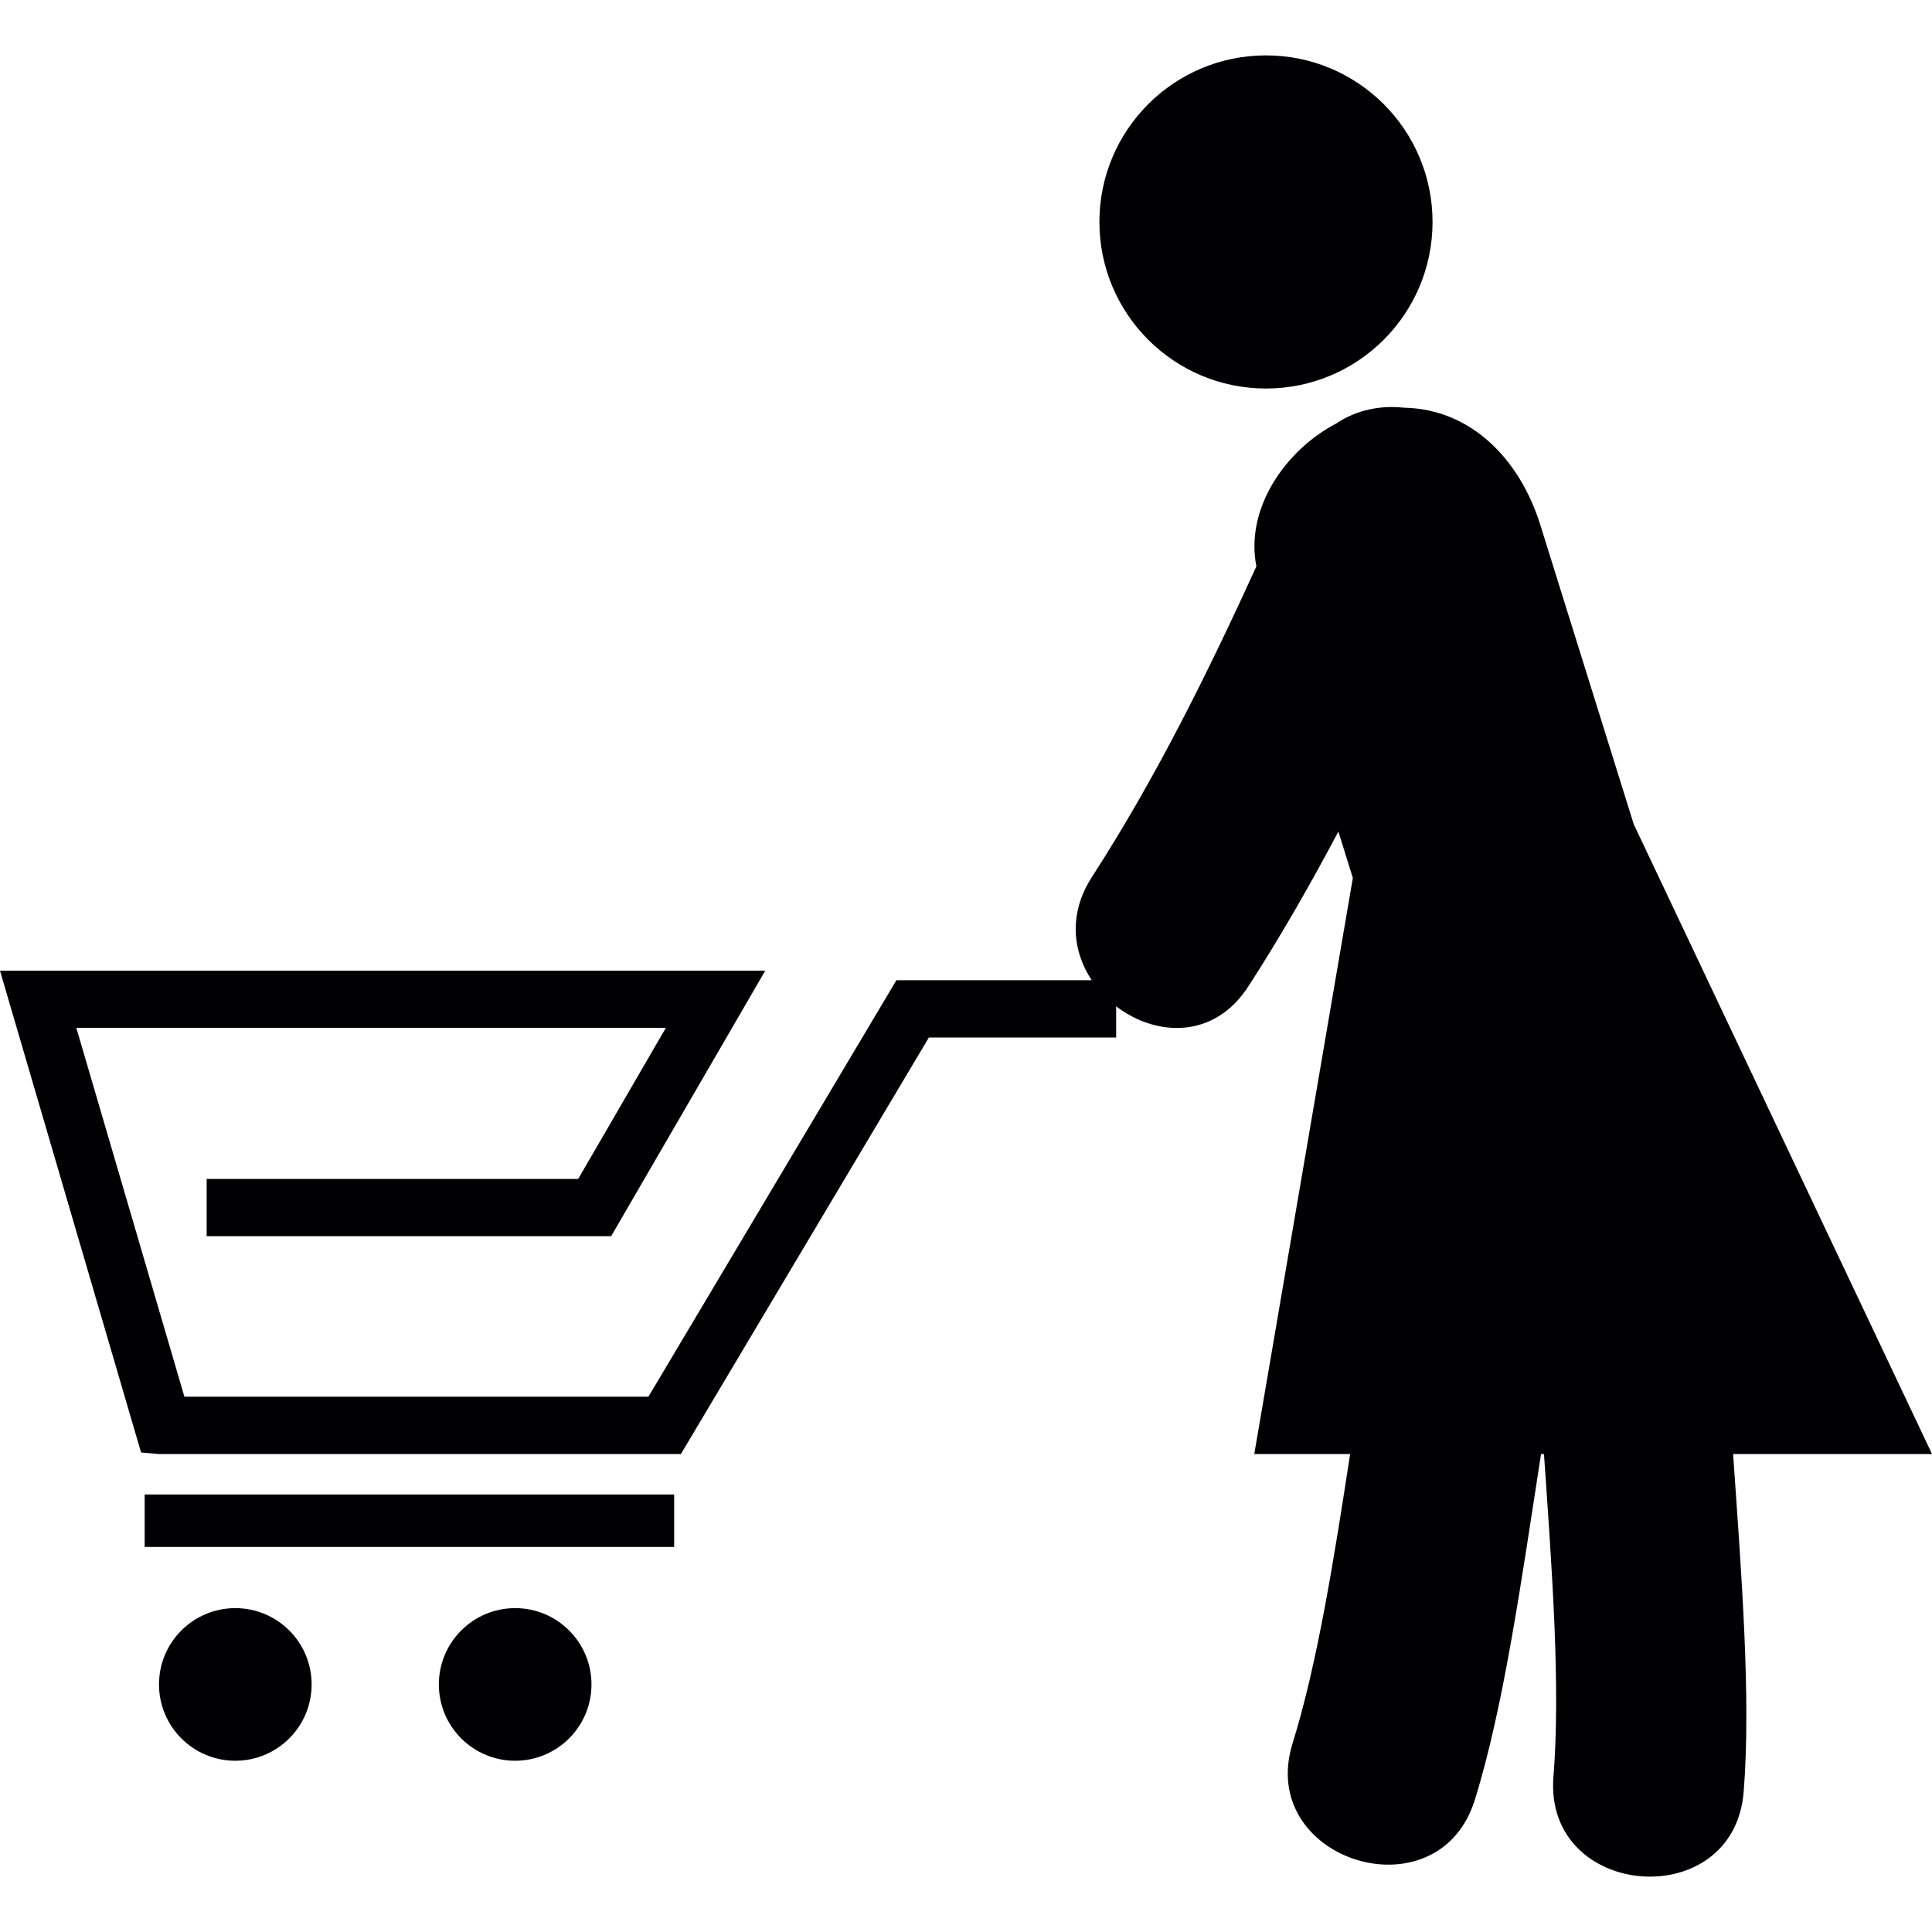
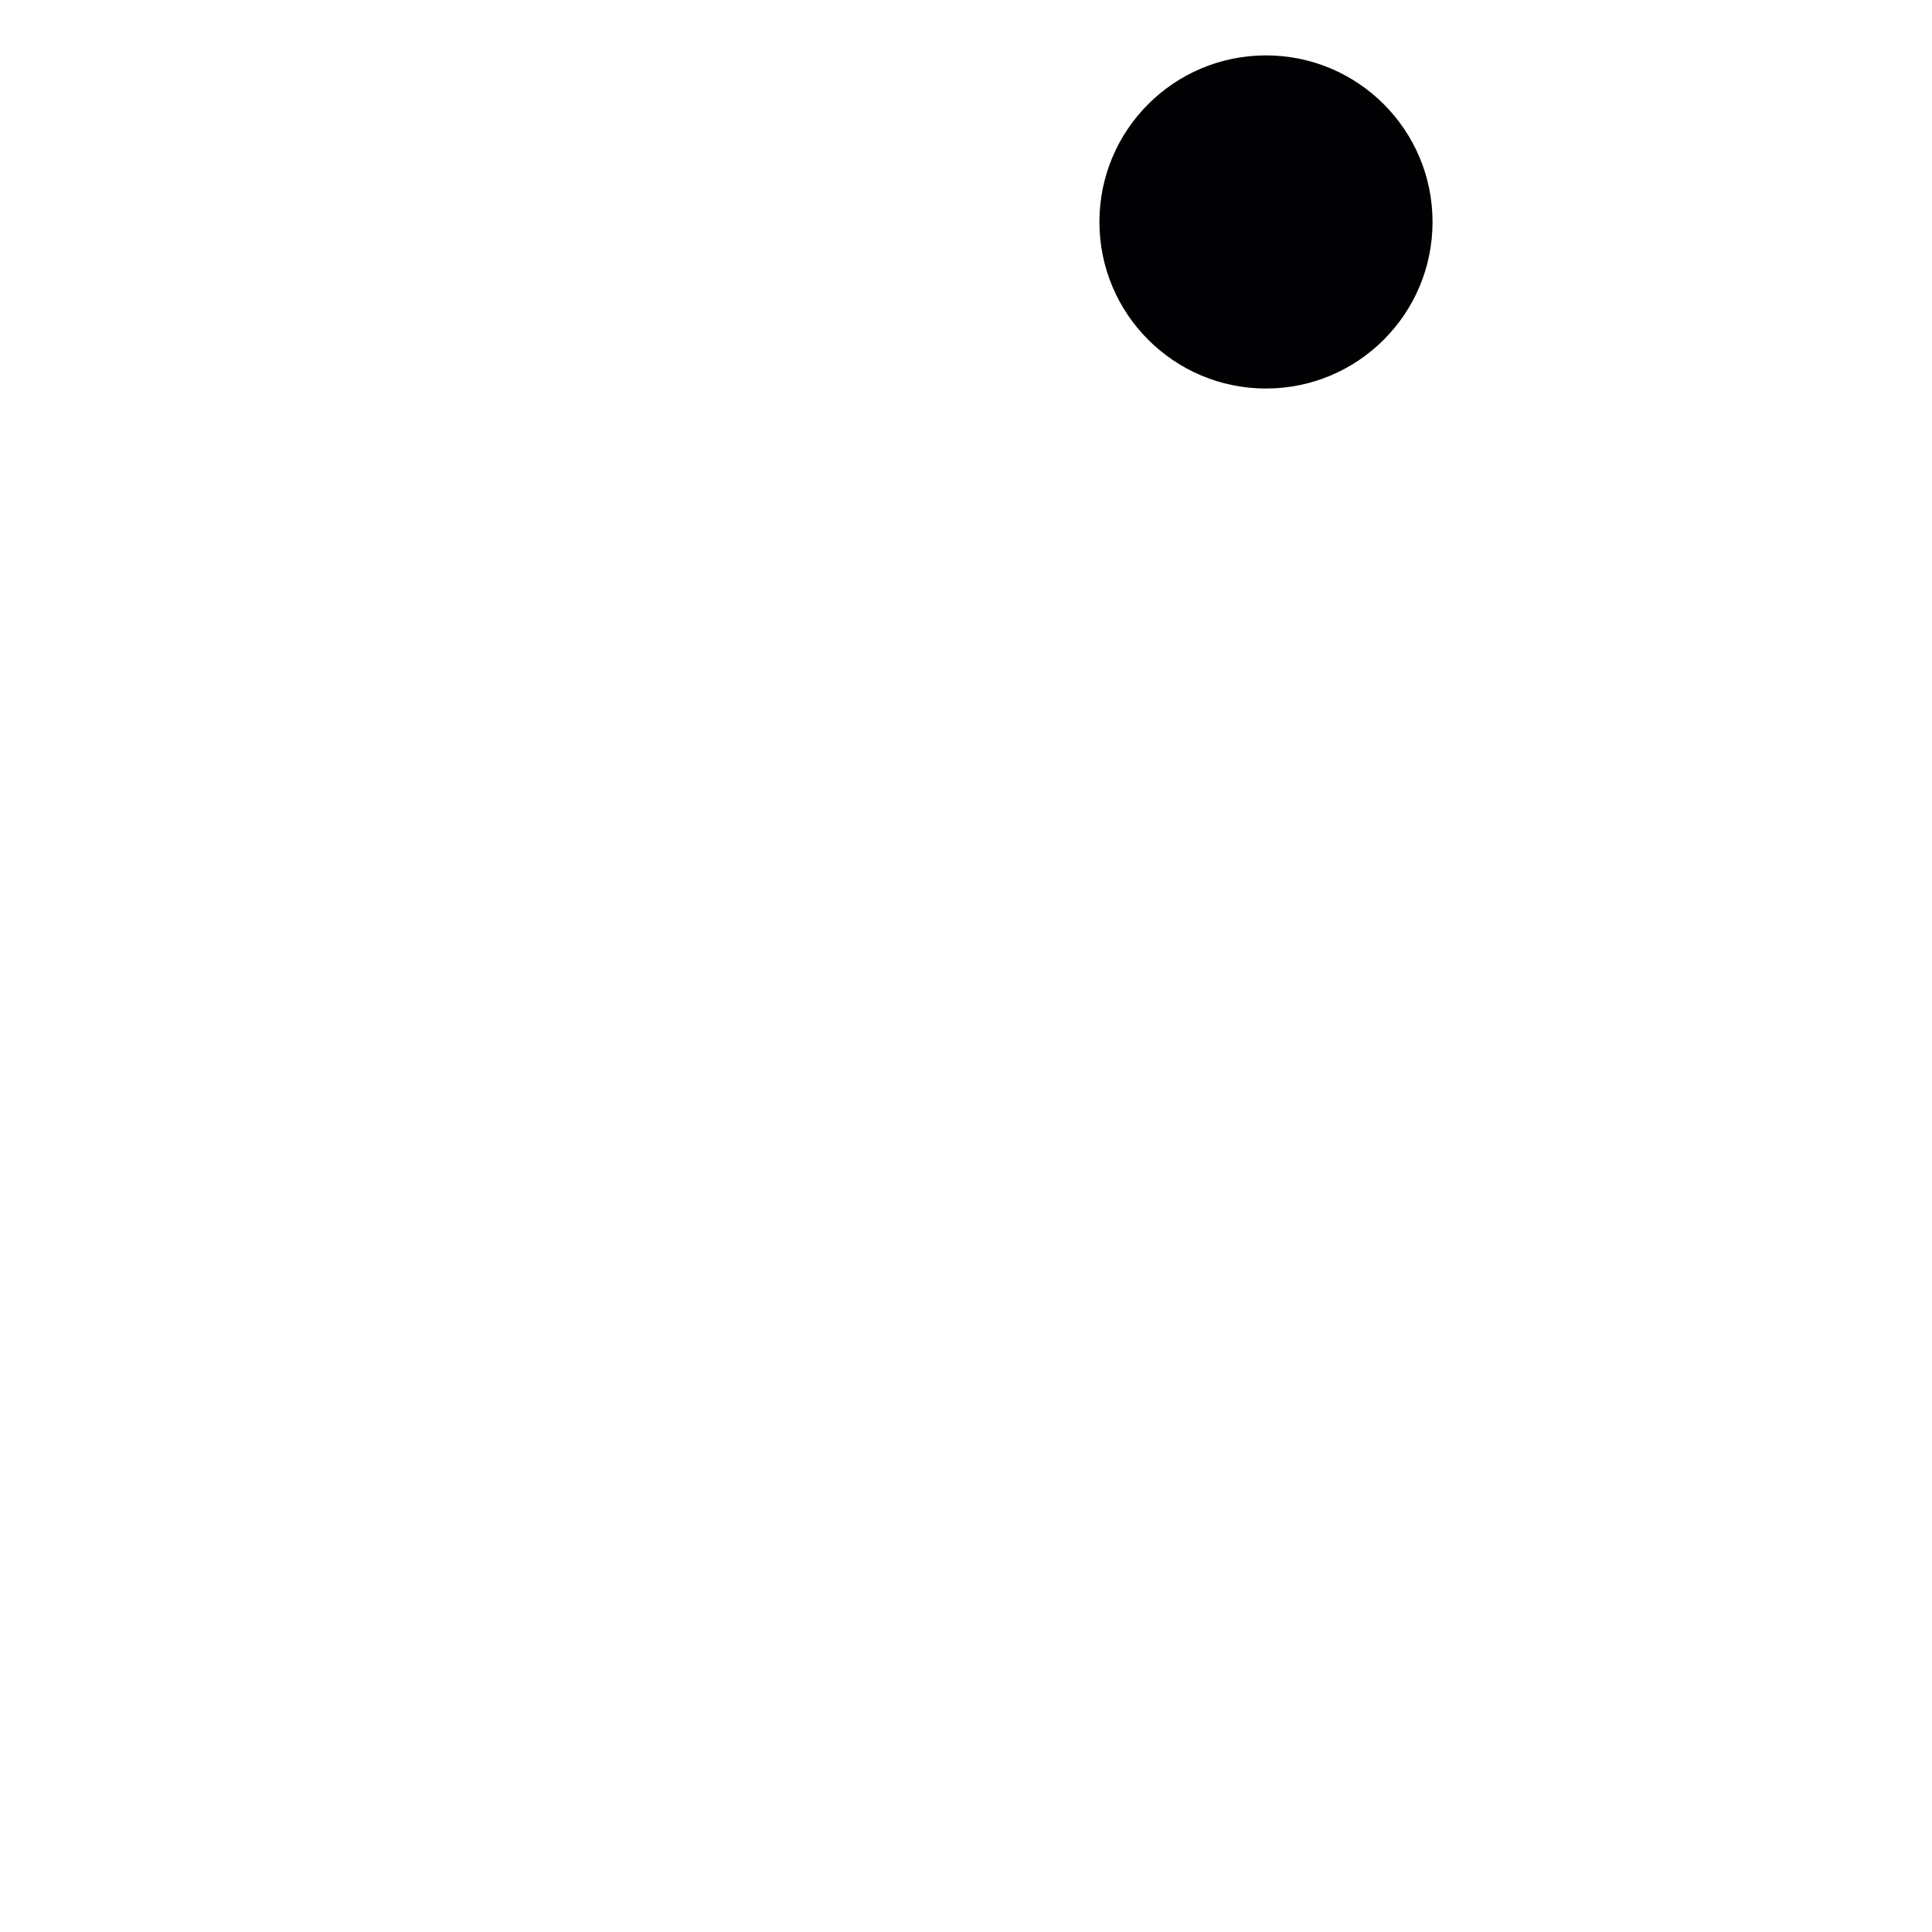
<svg xmlns="http://www.w3.org/2000/svg" version="1.1" id="Capa_1" viewBox="0 0 59.295 59.295" xml:space="preserve">
  <g>
    <g>
      <circle style="fill:#010002;" cx="38.854" cy="6.812" r="5.112" />
-       <circle style="fill:#010002;" cx="15.811" cy="51.697" r="2.342" />
-       <circle style="fill:#010002;" cx="7.222" cy="51.697" r="2.342" />
-       <rect x="4.44" y="45.867" style="fill:#010002;" width="16.25" height="1.61" />
-       <path style="fill:#010002;" d="M59.295,44.624l-9.154-19.328c-0.955-3.062-1.91-6.123-2.867-9.185    c-0.623-2-2.114-3.562-4.196-3.599c-0.709-0.077-1.447,0.068-2.063,0.483c-1.568,0.82-2.807,2.615-2.455,4.388    c-1.496,3.276-3.086,6.496-5.049,9.535c-0.732,1.135-0.586,2.291-0.005,3.166h-5.994L19.9,42.867H5.66l-3.317-11.32h18.092    l-2.69,4.636H6.343v1.757h12.414l4.728-8.147H0l4.33,14.786l0.549,0.047h16.018l7.611-12.784h5.748v-0.957    c1.203,0.922,2.996,1.028,4.055-0.609c0.998-1.545,1.908-3.136,2.765-4.755c0.147,0.474,0.297,0.948,0.444,1.423l-3.025,17.682    h2.942c-0.498,3.239-1.008,6.446-1.766,8.876c-1.123,3.604,4.467,5.347,5.592,1.74c0.894-2.865,1.441-6.81,2.033-10.616h0.09    c0.248,3.557,0.512,7.144,0.291,9.901c-0.303,3.766,5.533,4.232,5.838,0.469c0.23-2.879-0.067-6.662-0.324-10.37h6.104    C59.295,44.626,59.295,44.624,59.295,44.624z" />
    </g>
  </g>
</svg>